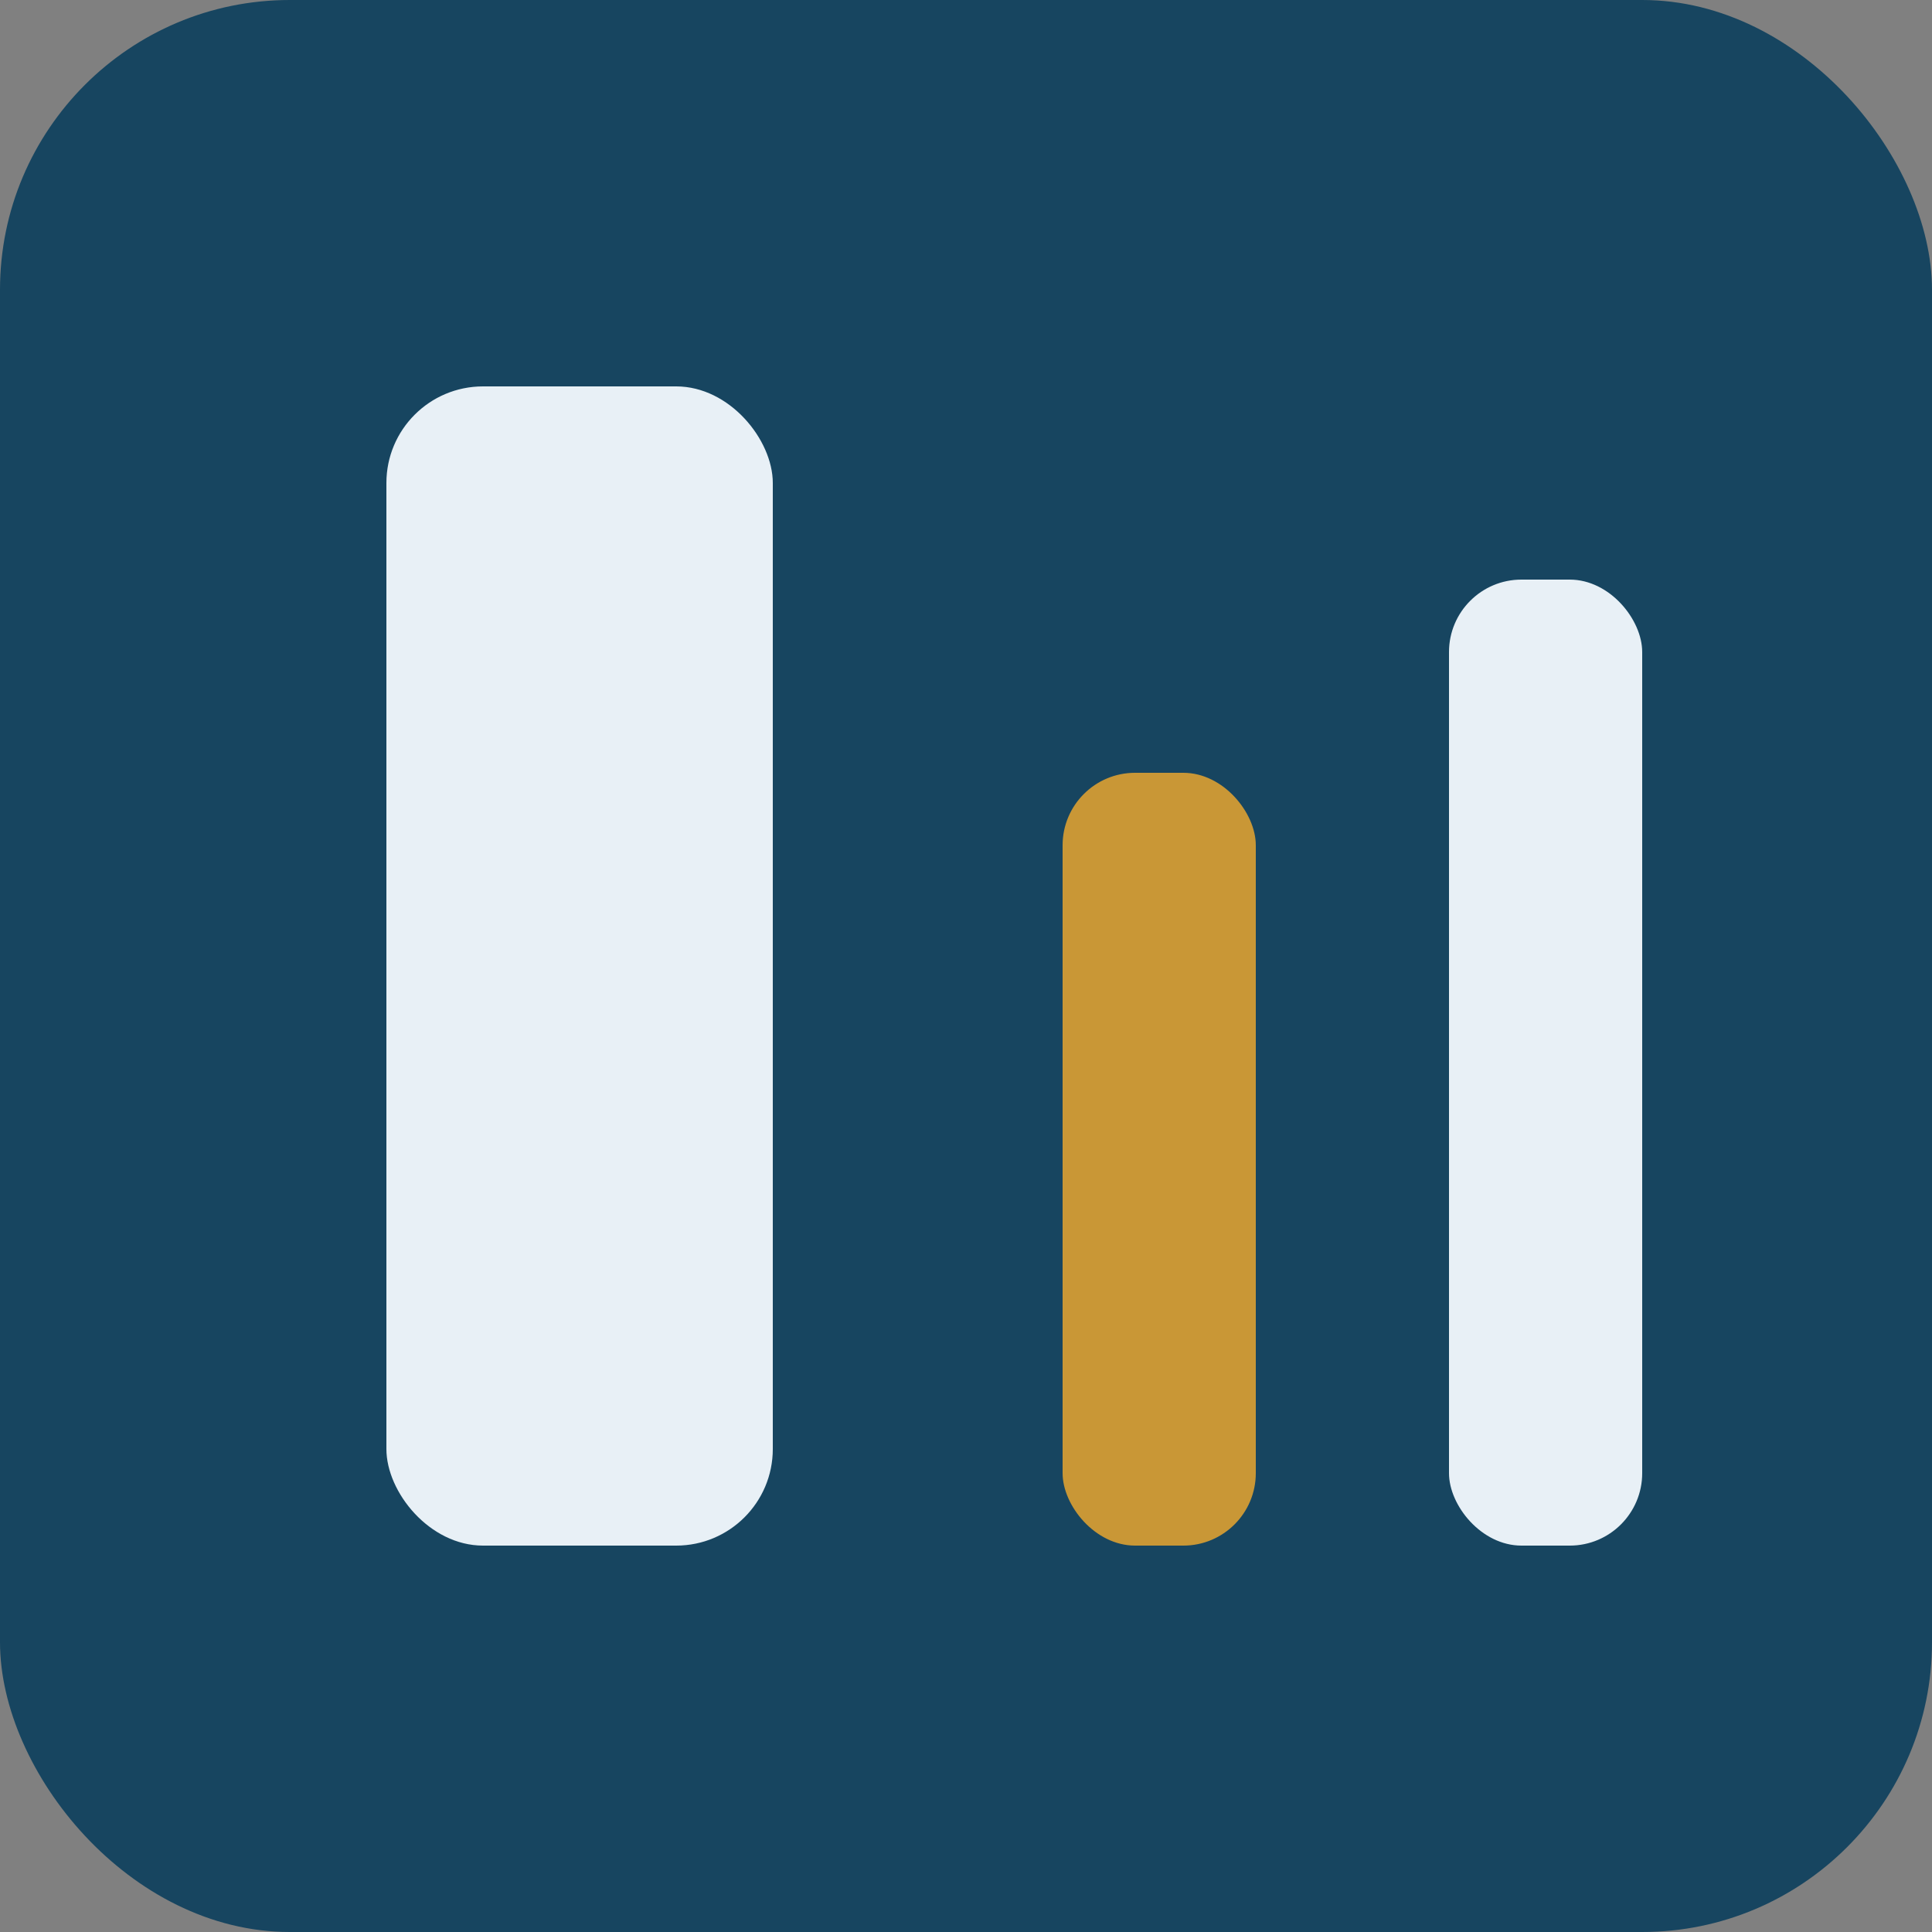
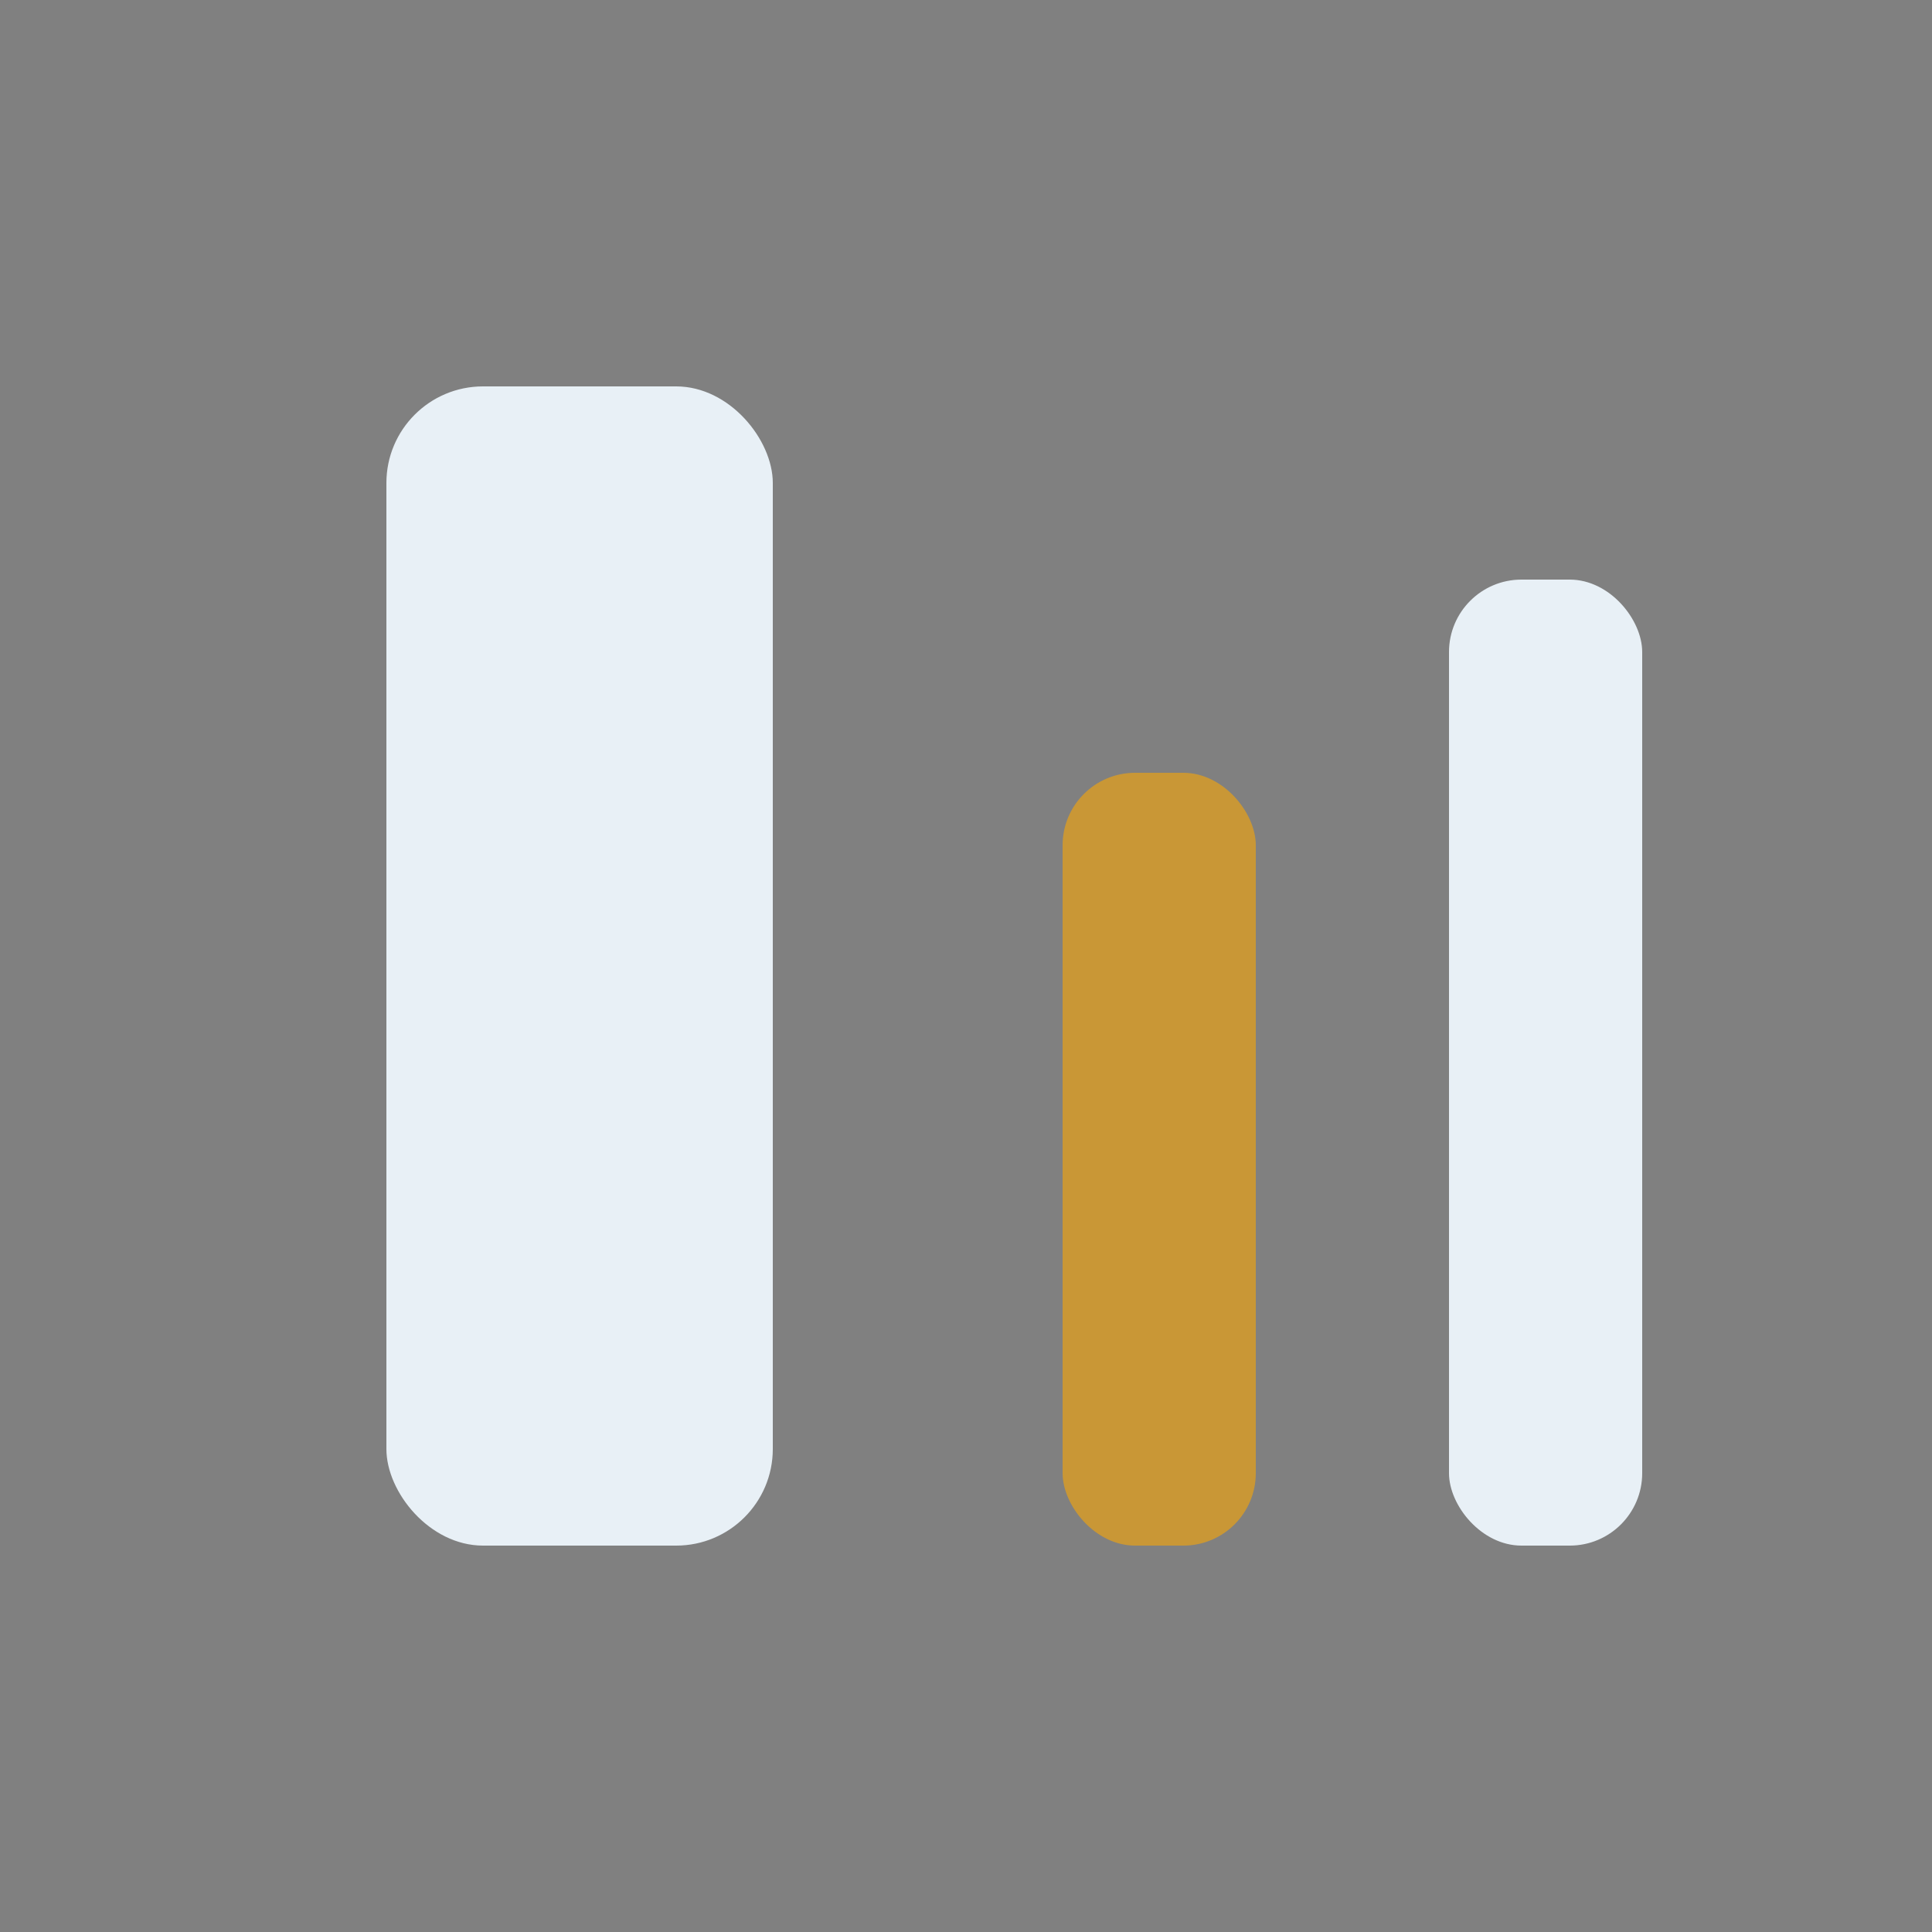
<svg xmlns="http://www.w3.org/2000/svg" width="40" height="40" viewBox="0 0 40 40">
  <rect x="0" y="0" width="40" height="40" fill="#808080" stroke="none" />
-   <rect width="40" height="40" rx="6" fill="#174560" />
  <rect x="8" y="8" width="8" height="24" rx="2" fill="#E8F0F6" />
  <rect x="22" y="16" width="4" height="16" rx="1.5" fill="#C99736" />
  <rect x="30" y="12" width="4" height="20" rx="1.5" fill="#E8F0F6" />
</svg>